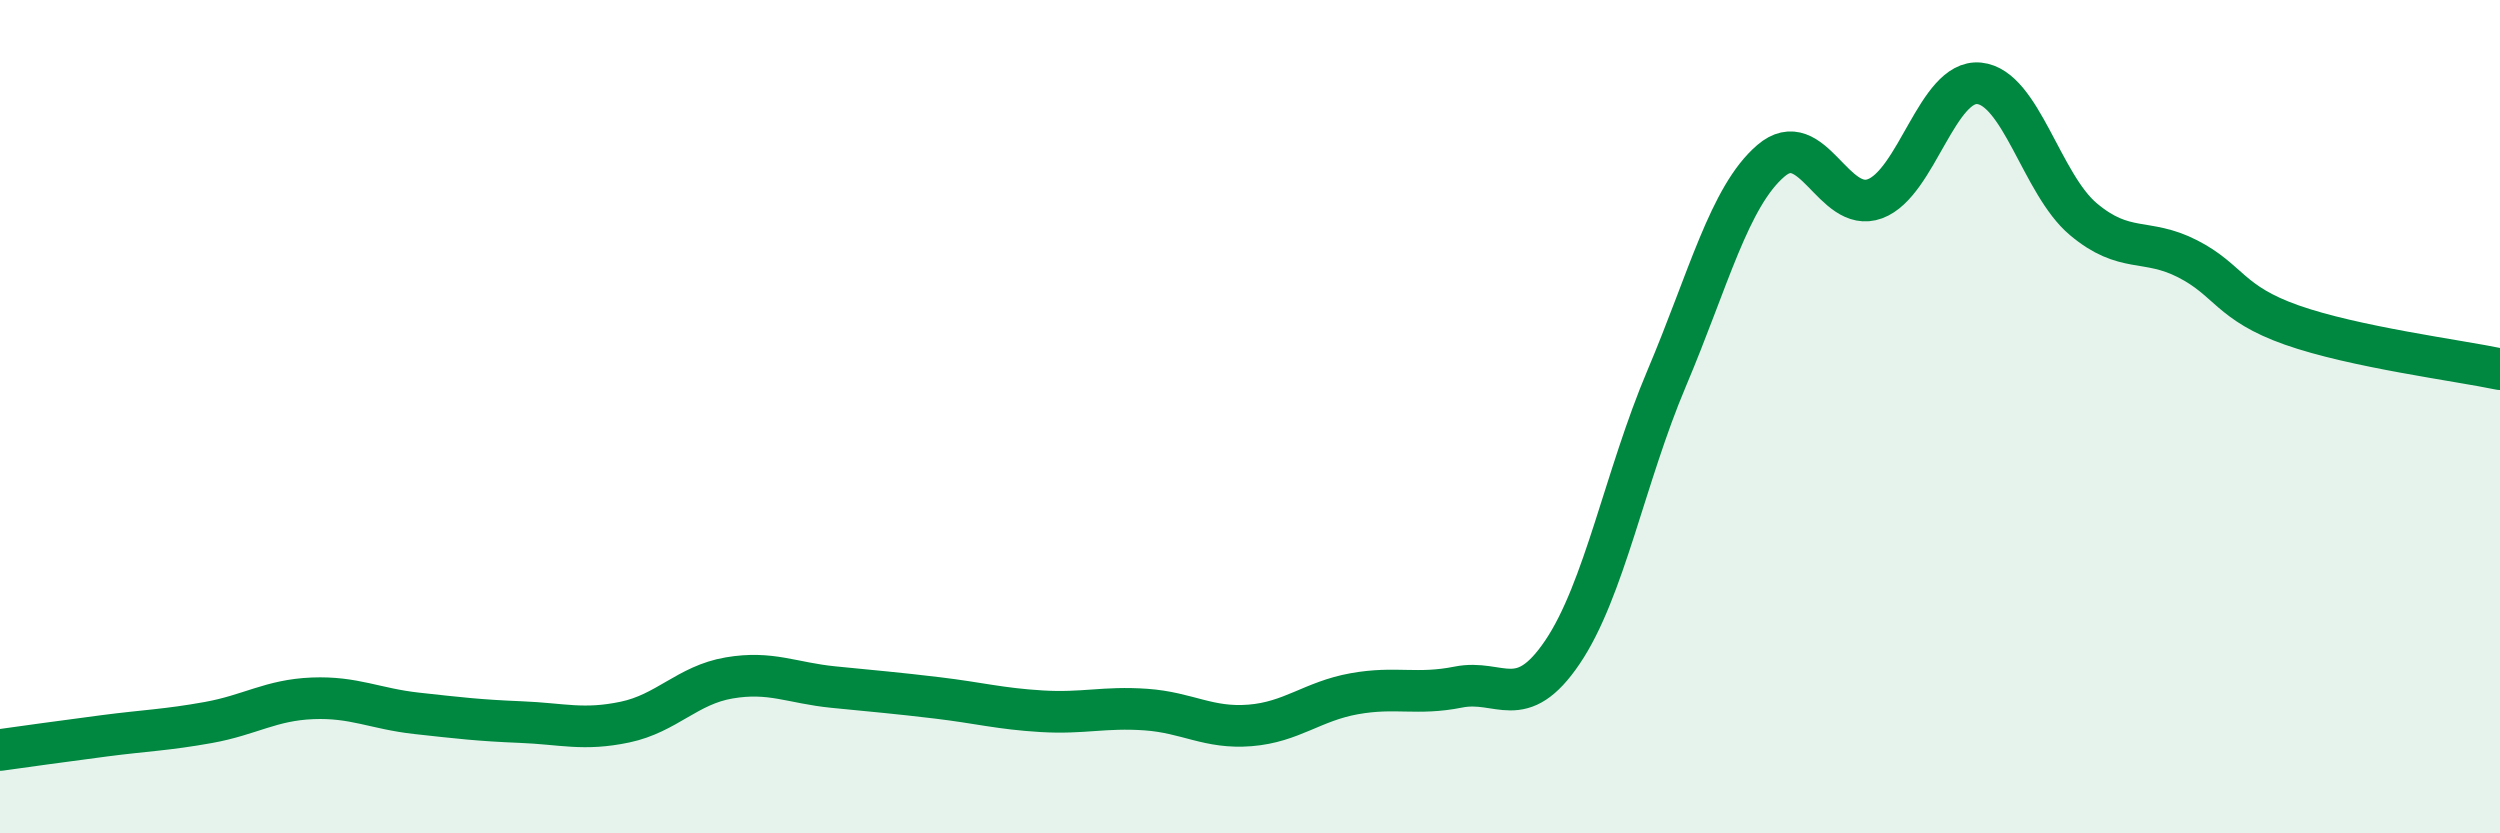
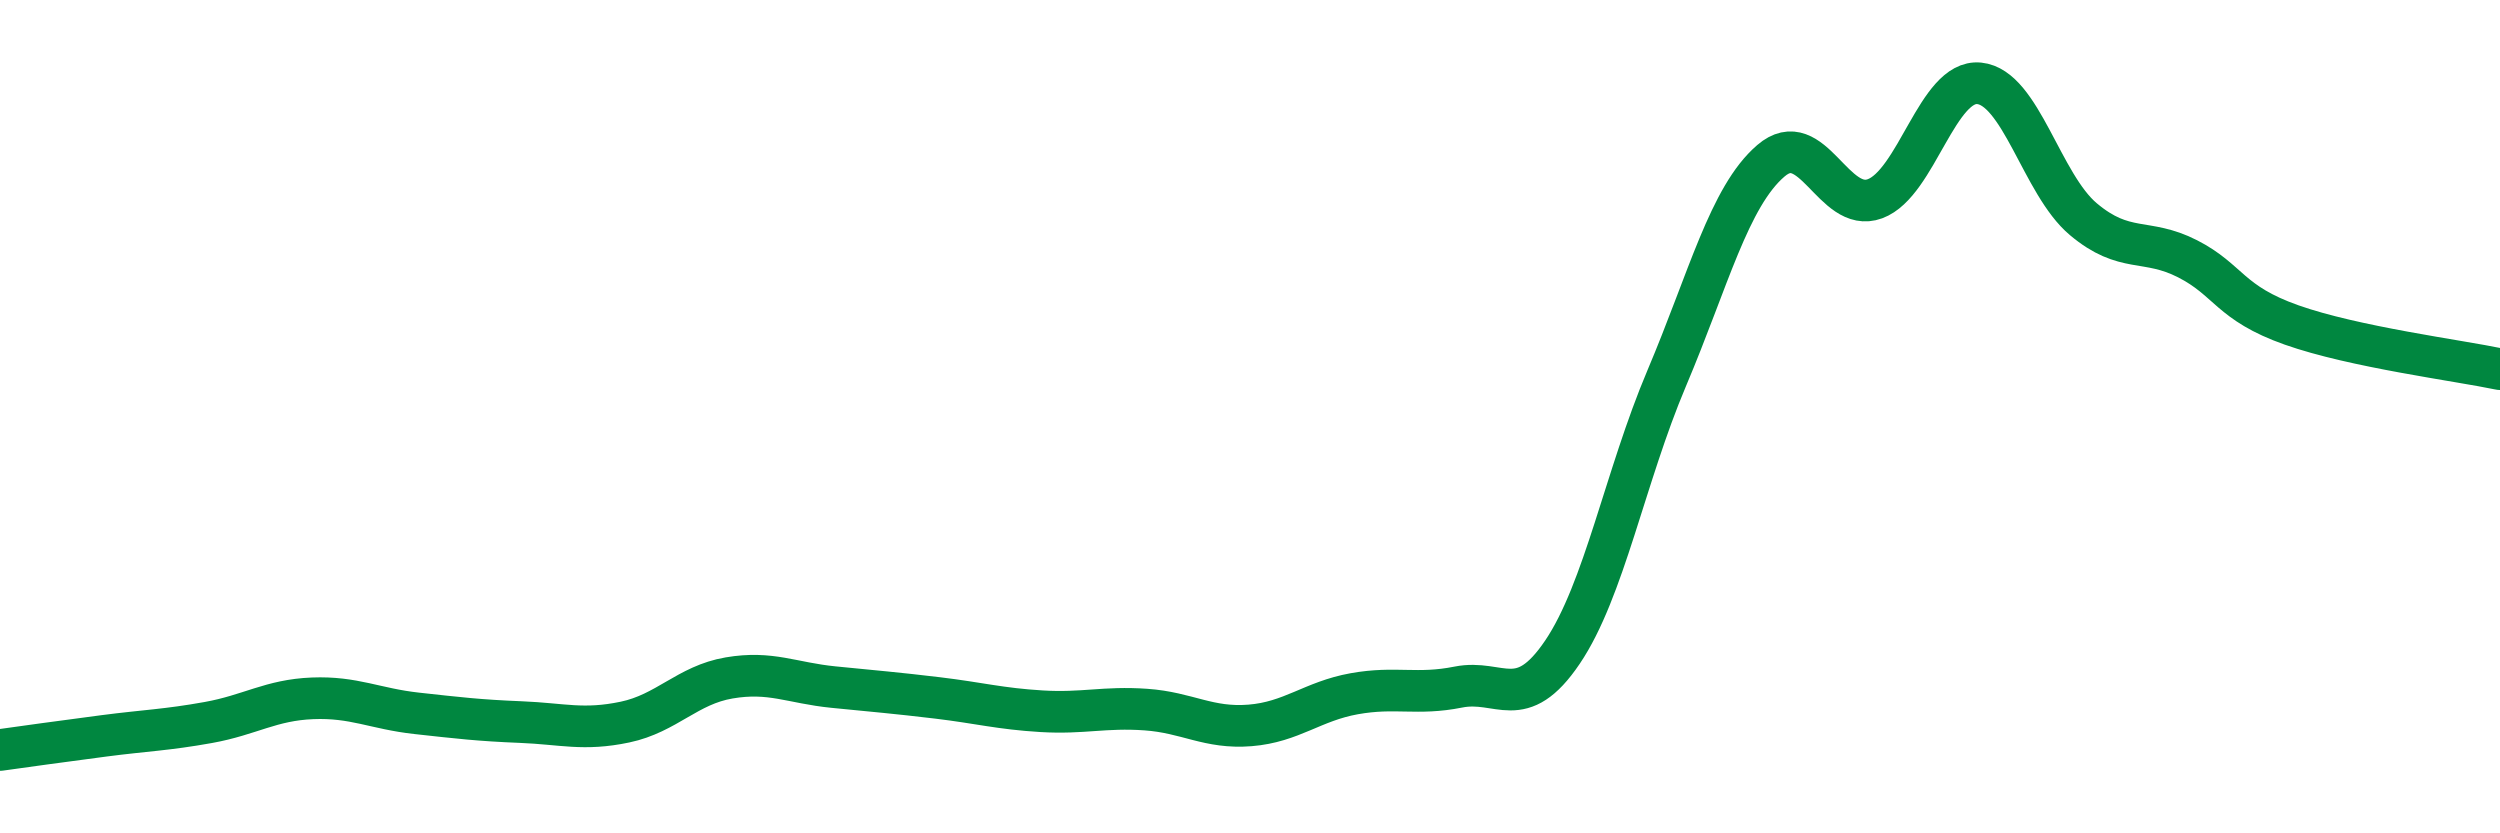
<svg xmlns="http://www.w3.org/2000/svg" width="60" height="20" viewBox="0 0 60 20">
-   <path d="M 0,18 C 0.5,17.93 1.5,17.79 2.5,17.66 C 3.5,17.53 4,17.52 5,17.34 C 6,17.16 6.5,16.8 7.5,16.76 C 8.5,16.72 9,17.01 10,17.12 C 11,17.23 11.5,17.29 12.5,17.33 C 13.5,17.37 14,17.54 15,17.33 C 16,17.12 16.5,16.44 17.5,16.27 C 18.5,16.1 19,16.39 20,16.49 C 21,16.59 21.5,16.63 22.5,16.75 C 23.5,16.87 24,17.01 25,17.07 C 26,17.13 26.5,16.96 27.5,17.03 C 28.5,17.1 29,17.49 30,17.41 C 31,17.33 31.5,16.83 32.5,16.65 C 33.5,16.47 34,16.69 35,16.49 C 36,16.29 36.5,17.13 37.5,15.65 C 38.5,14.17 39,11.44 40,9.08 C 41,6.72 41.5,4.72 42.5,3.86 C 43.5,3 44,5.14 45,4.77 C 46,4.4 46.5,1.9 47.5,2 C 48.5,2.1 49,4.42 50,5.26 C 51,6.1 51.5,5.7 52.5,6.21 C 53.5,6.72 53.5,7.27 55,7.8 C 56.5,8.33 59,8.65 60,8.86L60 20L0 20Z" fill="#008740" opacity="0.1" stroke-linecap="round" stroke-linejoin="round" />
  <path d="M 0,18 C 0.5,17.93 1.5,17.79 2.5,17.66 C 3.5,17.53 4,17.52 5,17.34 C 6,17.16 6.5,16.8 7.5,16.76 C 8.5,16.72 9,17.01 10,17.12 C 11,17.23 11.5,17.29 12.5,17.33 C 13.5,17.37 14,17.54 15,17.33 C 16,17.12 16.5,16.44 17.5,16.27 C 18.5,16.1 19,16.39 20,16.49 C 21,16.59 21.5,16.63 22.5,16.75 C 23.5,16.87 24,17.01 25,17.07 C 26,17.13 26.5,16.96 27.5,17.03 C 28.5,17.1 29,17.49 30,17.41 C 31,17.33 31.5,16.83 32.5,16.65 C 33.5,16.47 34,16.69 35,16.49 C 36,16.29 36.5,17.13 37.5,15.65 C 38.5,14.17 39,11.44 40,9.08 C 41,6.72 41.5,4.72 42.5,3.86 C 43.5,3 44,5.14 45,4.77 C 46,4.4 46.5,1.9 47.5,2 C 48.5,2.1 49,4.42 50,5.26 C 51,6.1 51.5,5.7 52.5,6.21 C 53.5,6.72 53.5,7.27 55,7.8 C 56.5,8.33 59,8.65 60,8.86" stroke="#008740" stroke-width="1" fill="none" stroke-linecap="round" stroke-linejoin="round" />
</svg>